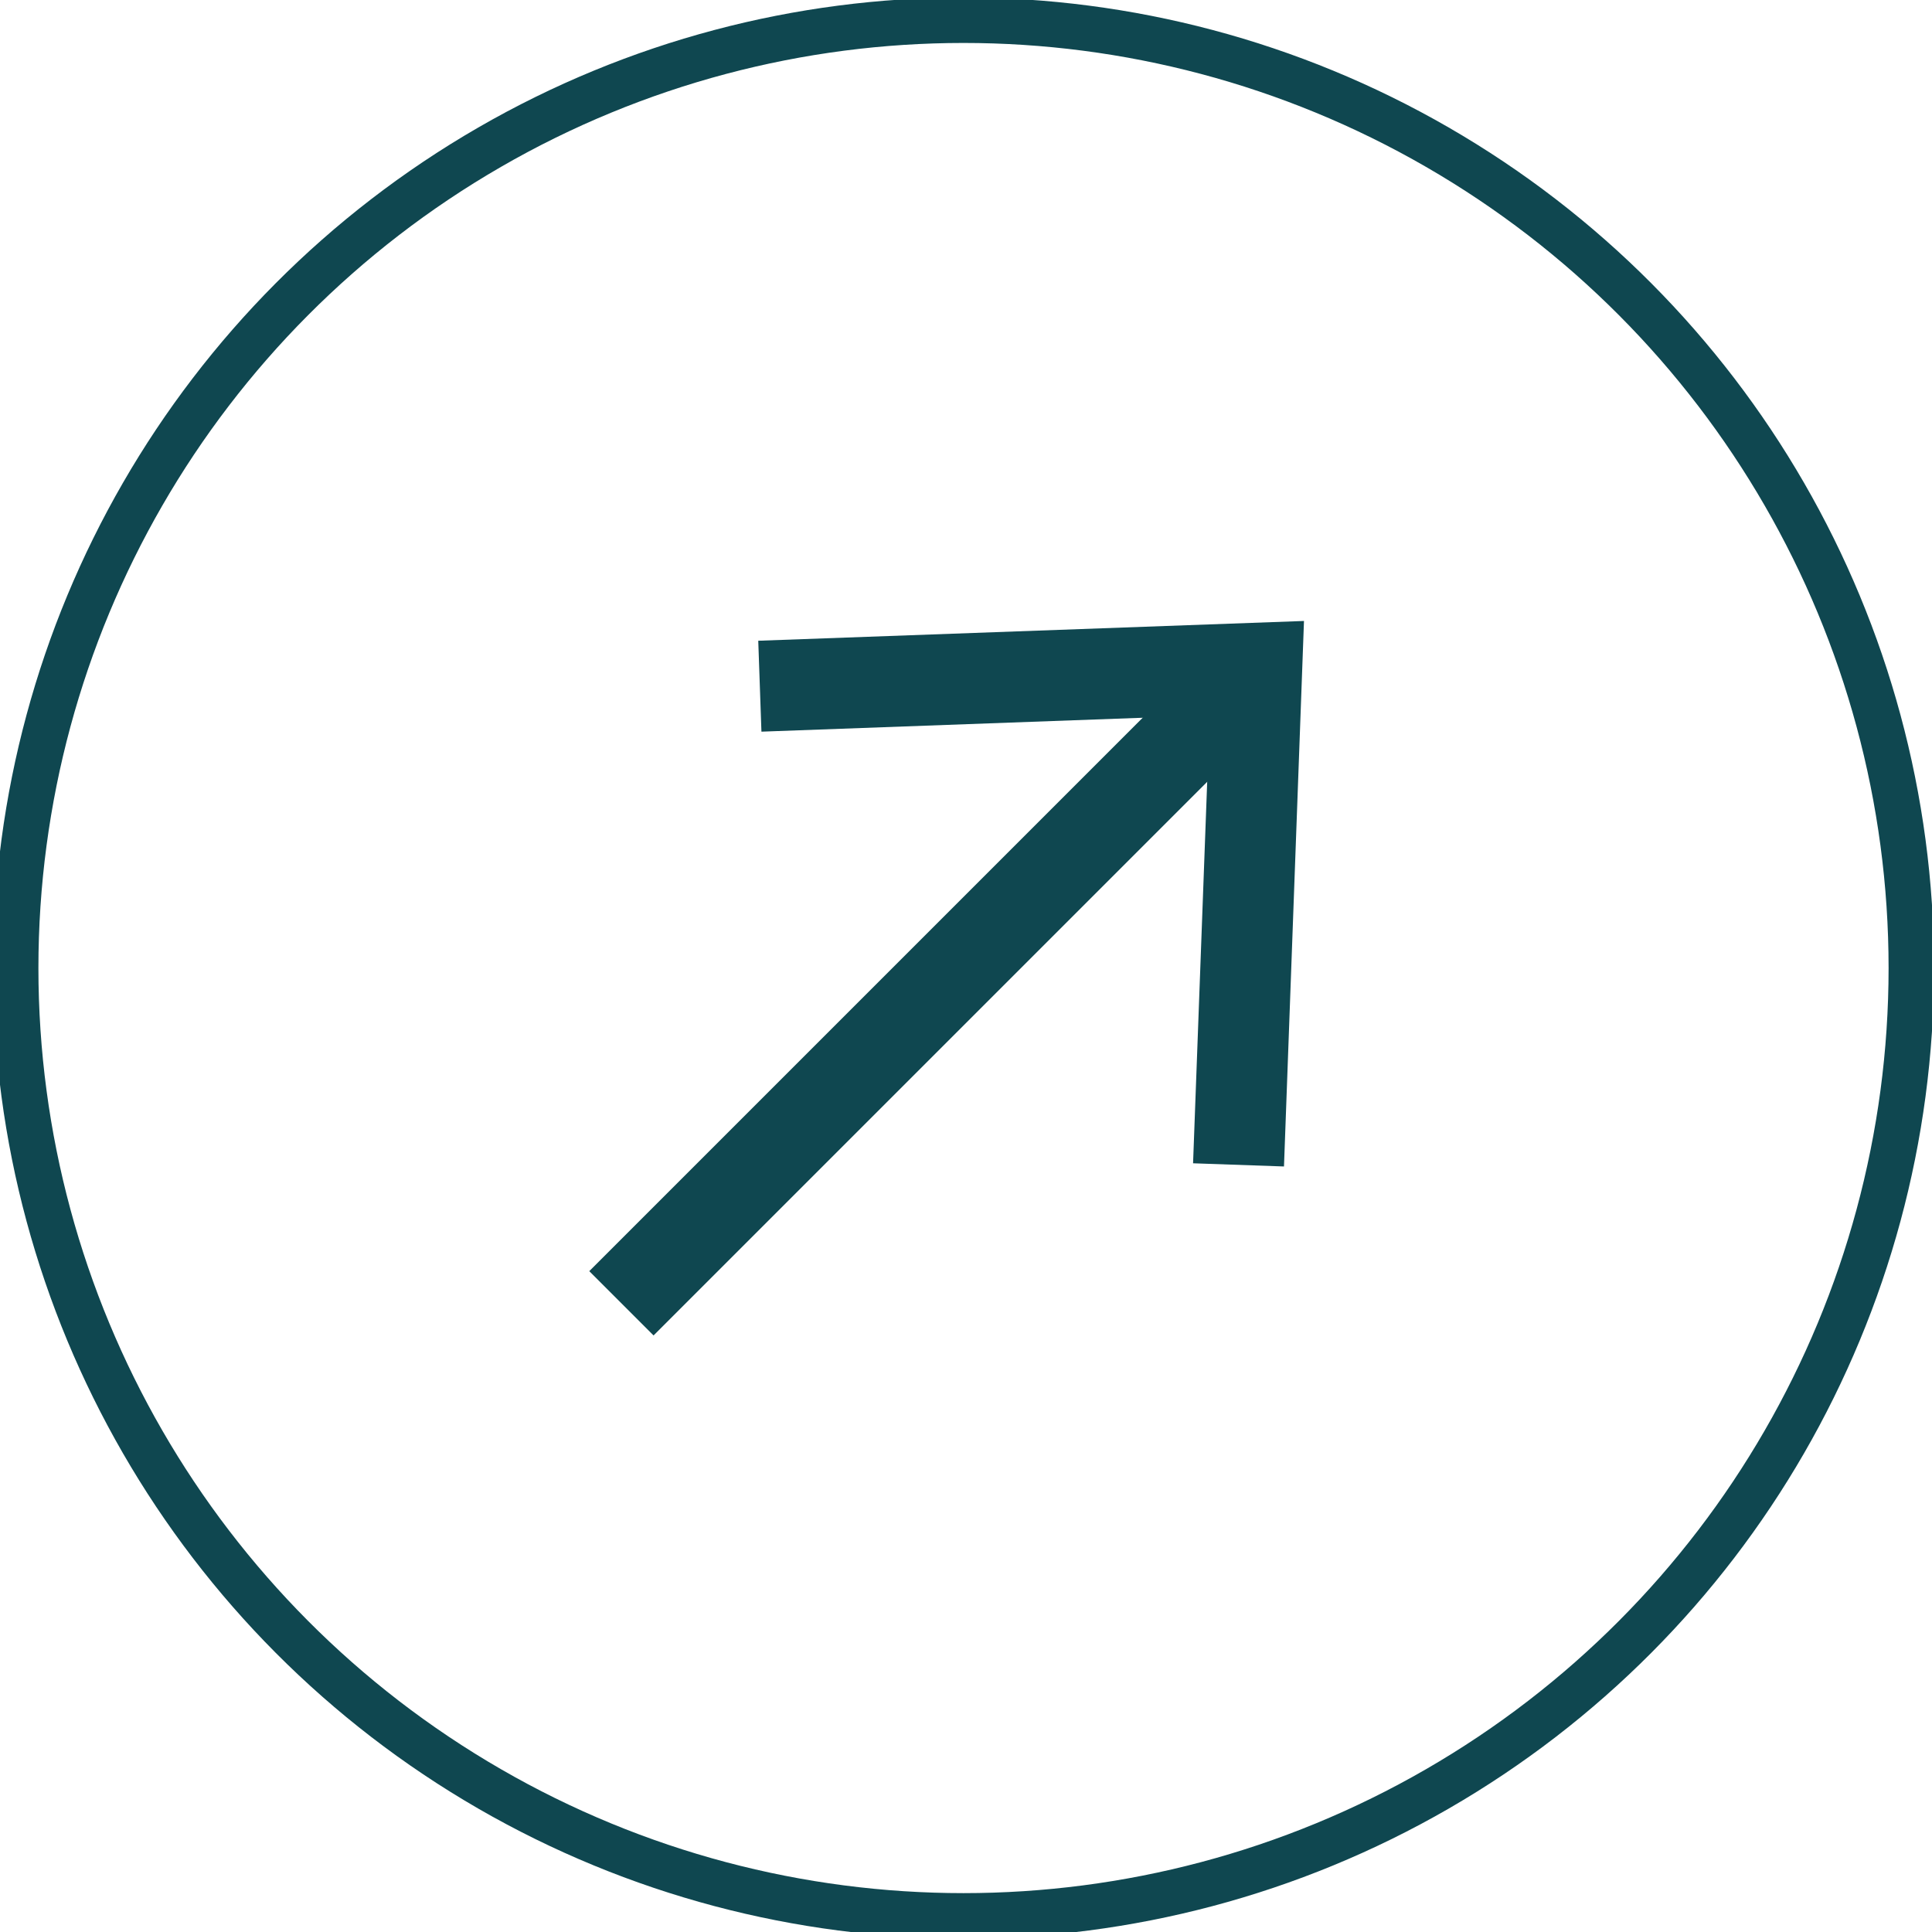
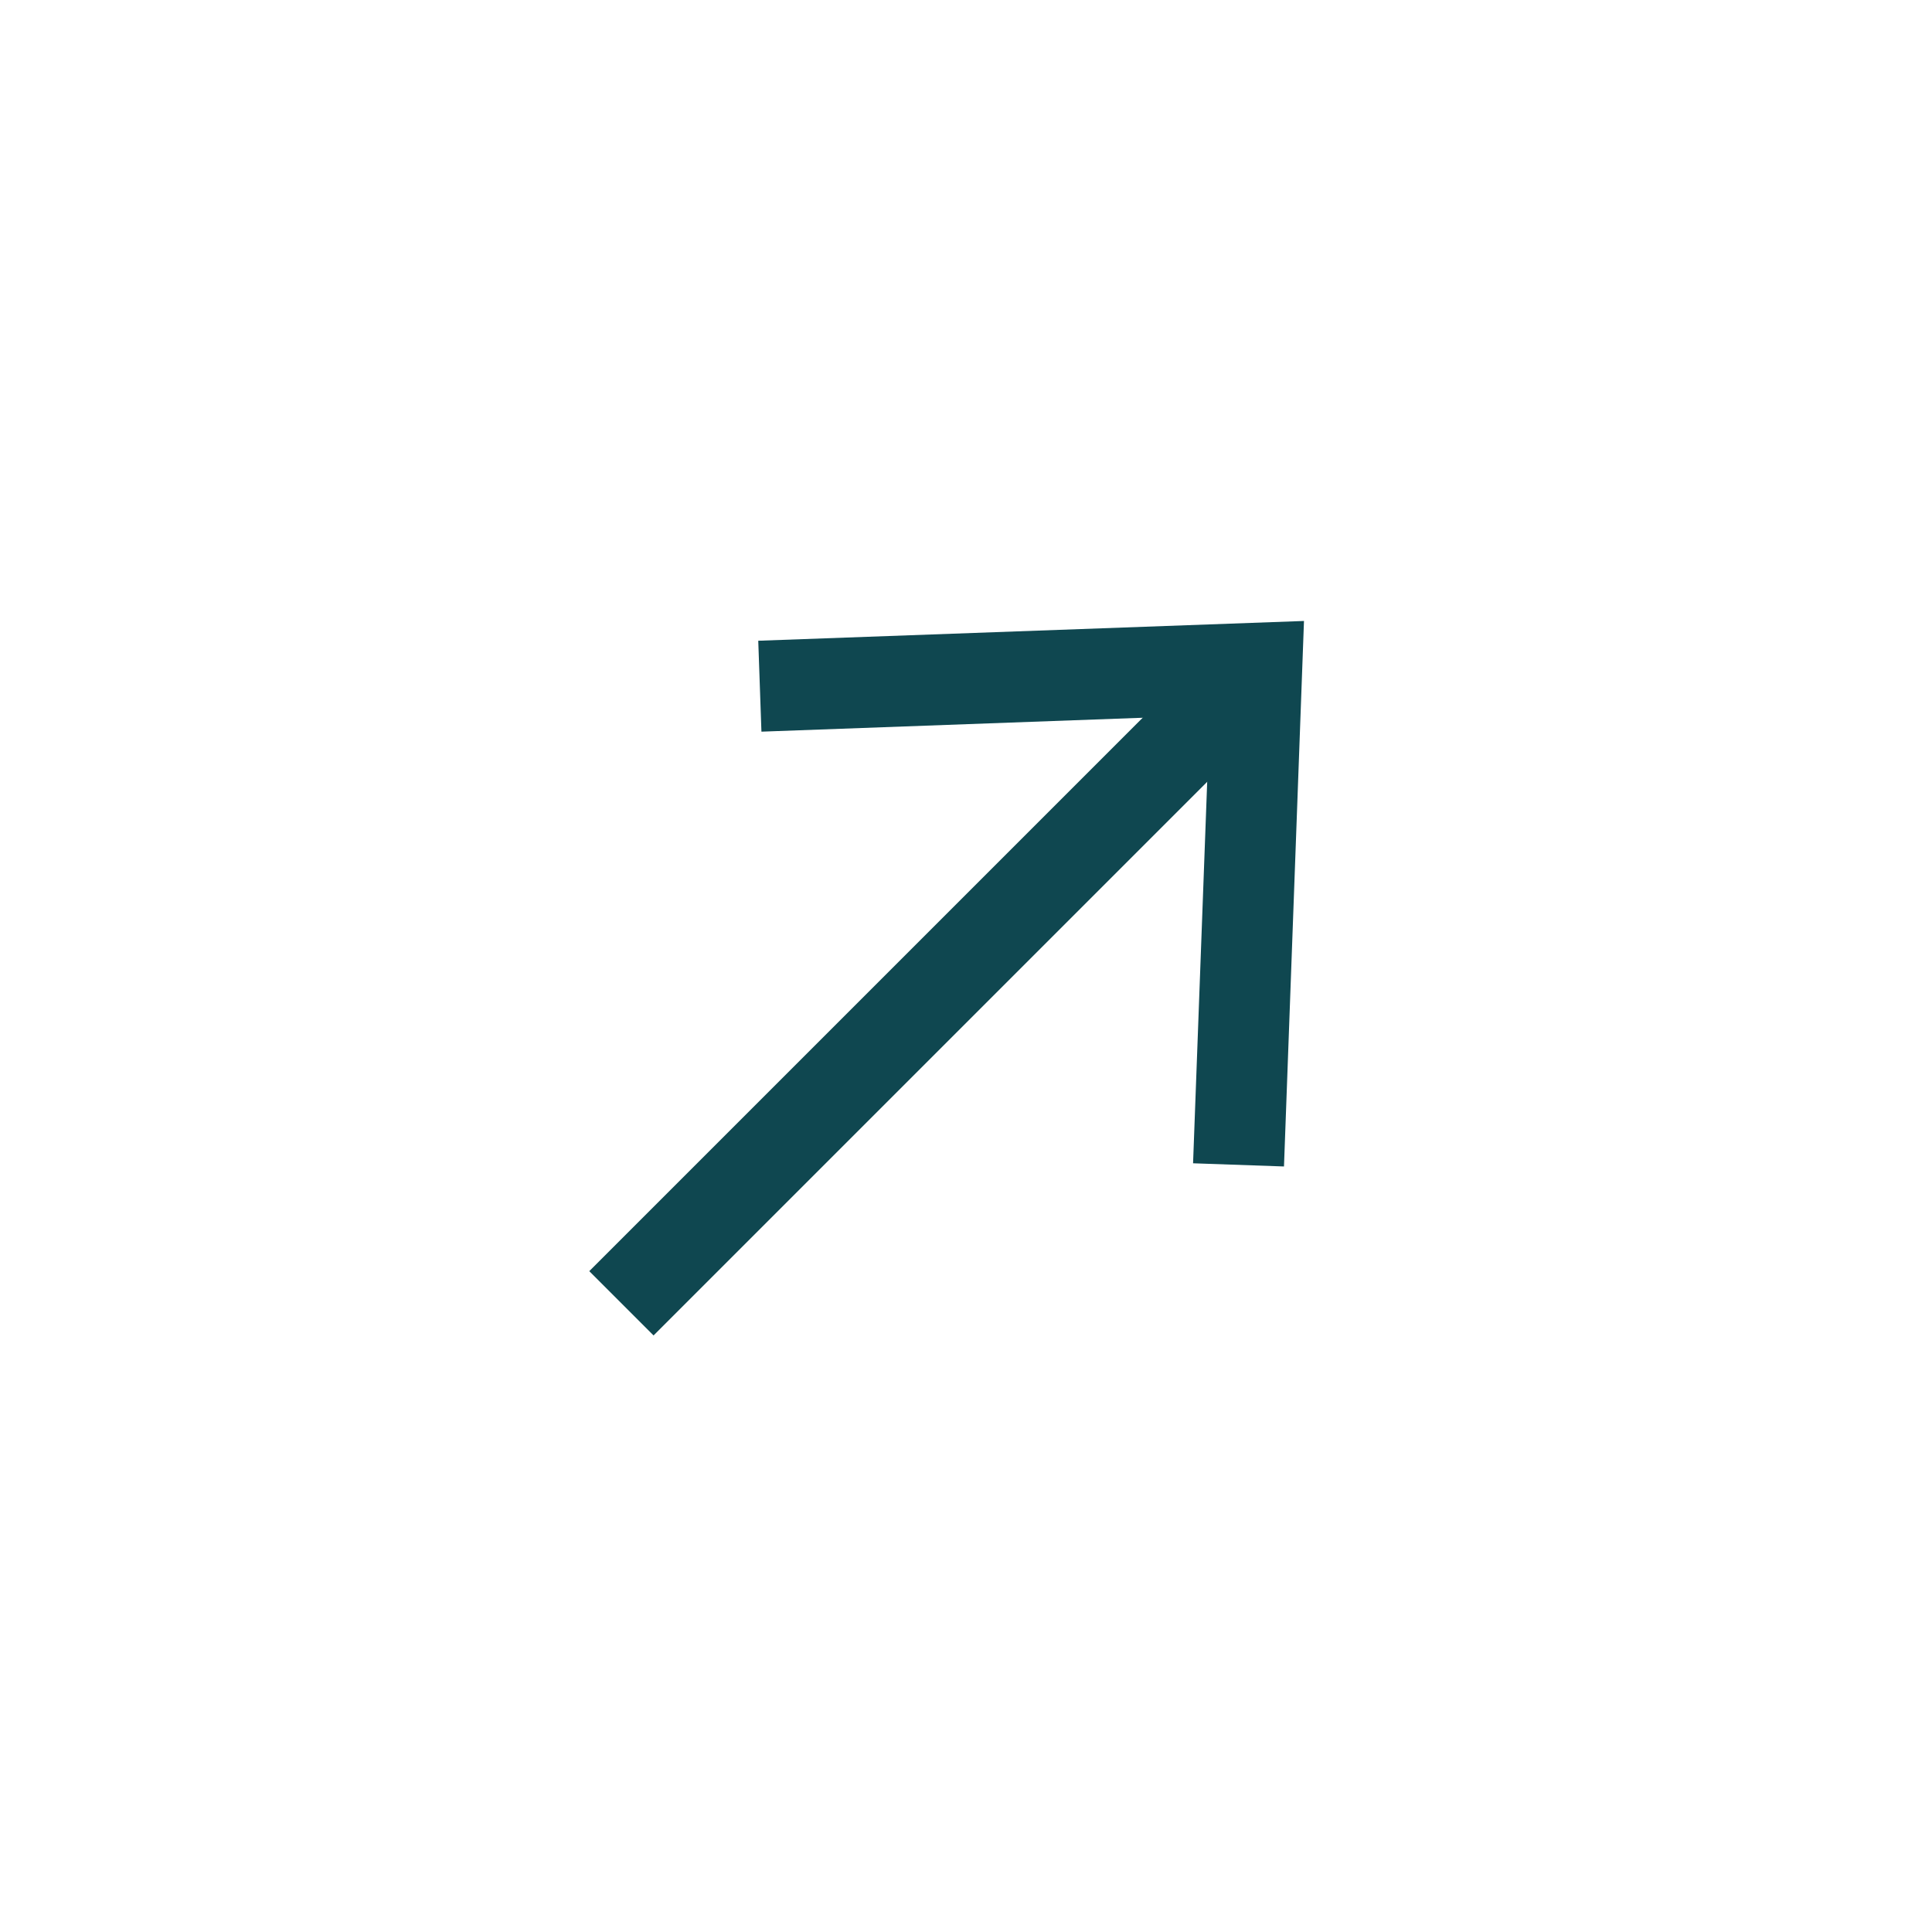
<svg xmlns="http://www.w3.org/2000/svg" id="Ebene_1" data-name="Ebene 1" viewBox="0 0 85 85">
  <title>icon_loesung_o</title>
-   <circle cx="42.39" cy="42.59" r="41.7" style="fill:none;stroke:#0f4750;stroke-miterlimit:10;stroke-width:2px" />
  <line x1="27.34" y1="57.34" x2="54.3" y2="30.38" style="fill:none;stroke:#0f4750;stroke-miterlimit:10;stroke-width:4px" />
  <polygon points="56.49 51.32 52.49 51.18 53.22 31.47 33.5 32.19 33.36 28.19 57.37 27.32 56.49 51.32" style="fill:#0f4750" />
</svg>